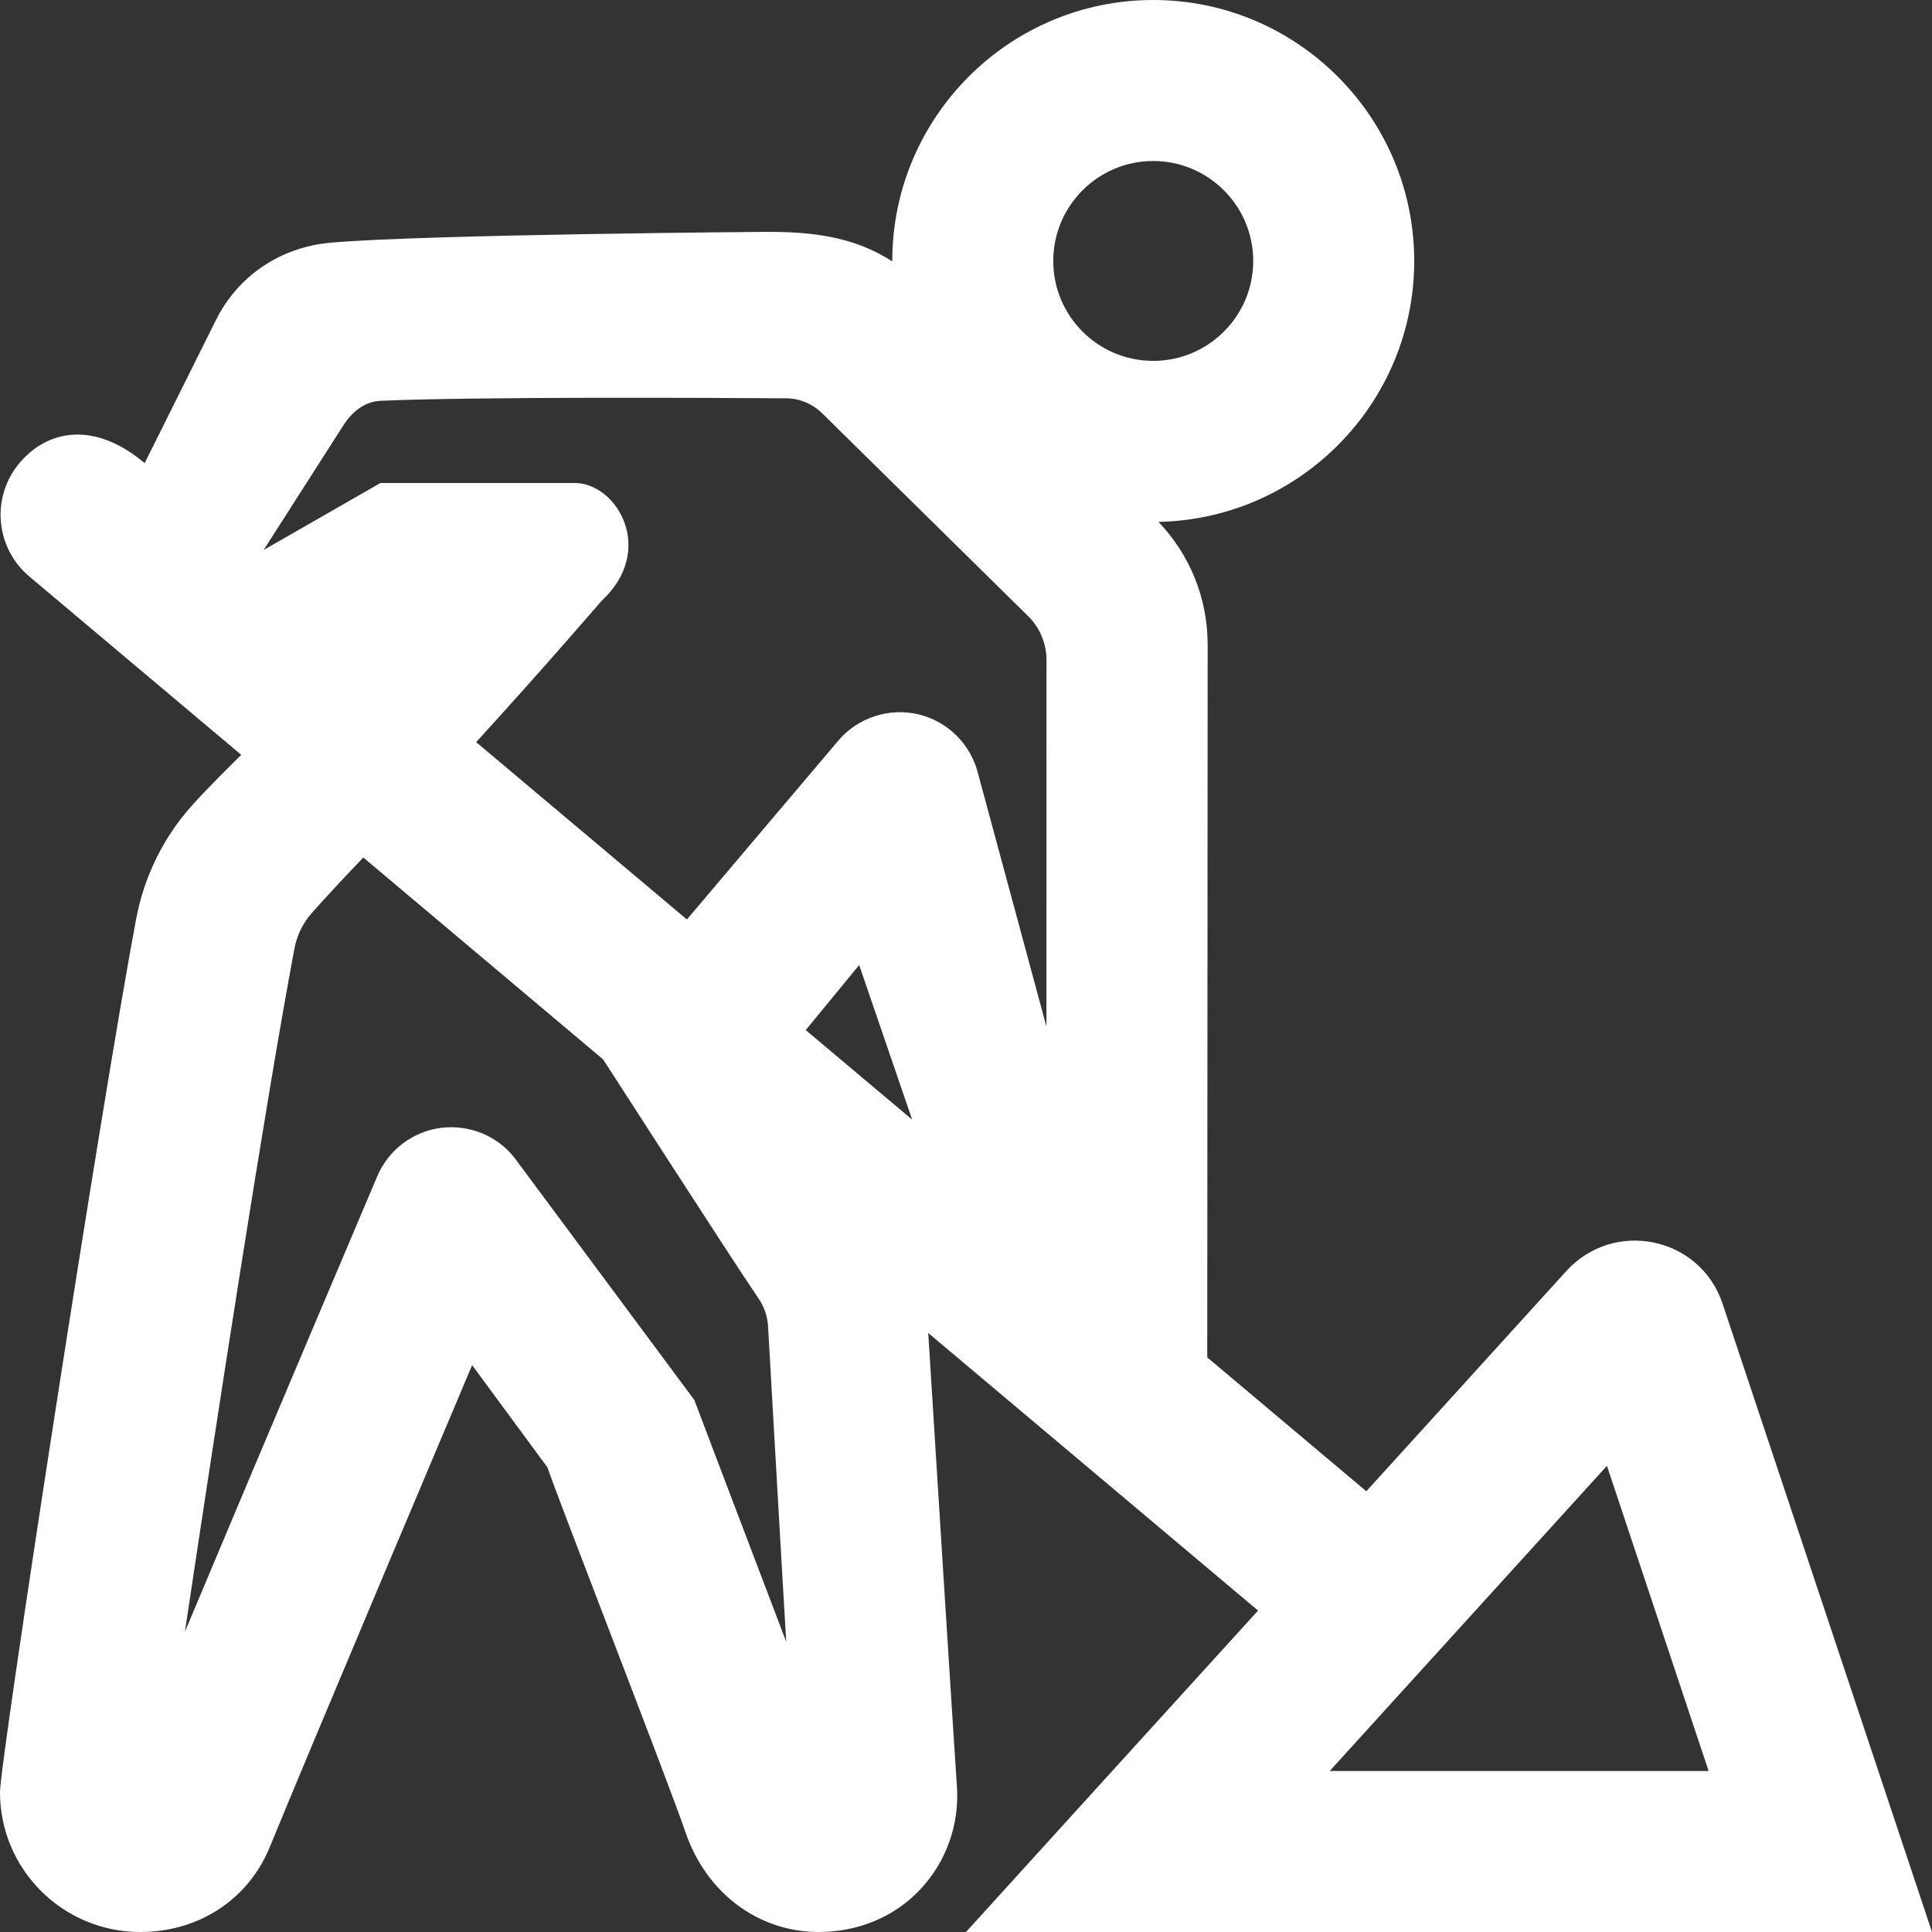
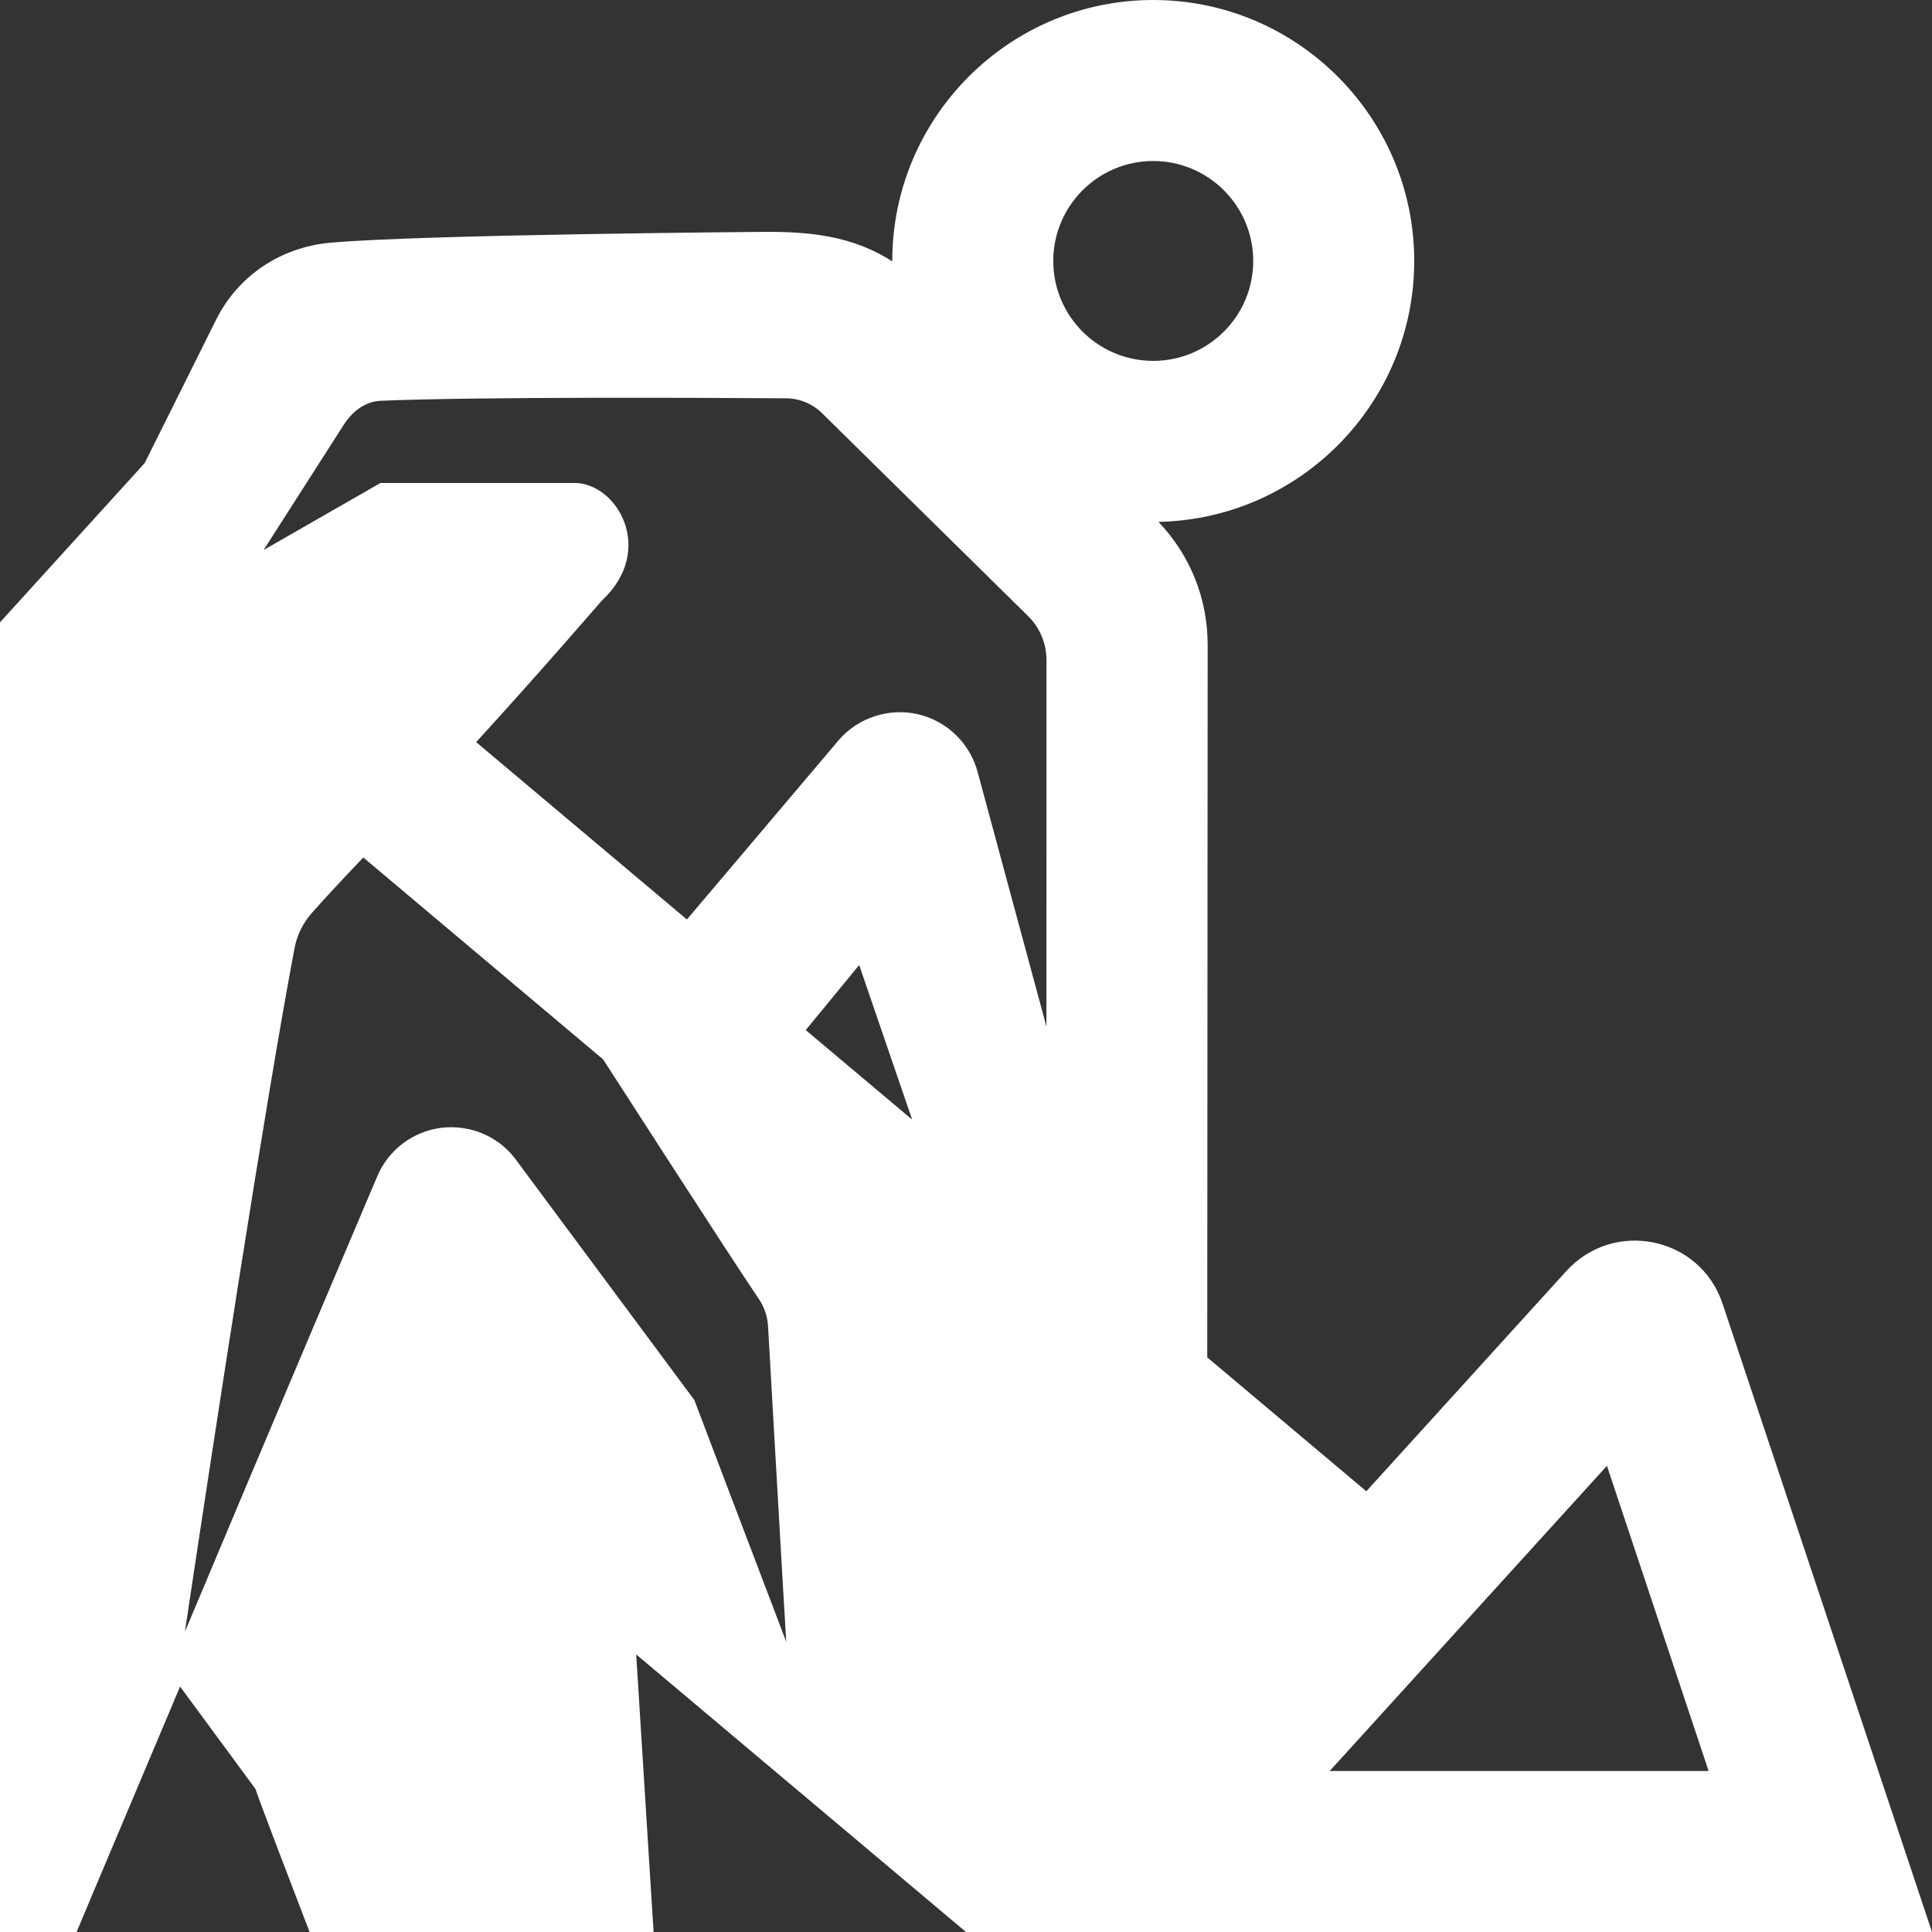
<svg xmlns="http://www.w3.org/2000/svg" width="24" height="24" fill="#ffffff" fill-rule="evenodd" clip-rule="evenodd">
  <rect width="100%" height="100%" fill="#333333" stroke="none" />
-   <path d="M1.797 5.753l.888-1.782c.271-.544.801-.901 1.42-.956 1.154-.103 5.426-.135 5.426-.135h.005c.526 0 1.061.051 1.548.367v-.005c0-1.787 1.454-3.242 3.242-3.242s3.242 1.455 3.242 3.242c0 1.765-1.418 3.205-3.177 3.241.397.417.613.958.611 1.535l-.005 8.844 1.976 1.663 2.482-2.733c.593-.654 1.663-.43 1.942.399.936 2.81 2.596 7.788 2.603 7.809h-12s1.714-1.888 3.628-3.993l-4.097-3.448c.074 1.196.31 4.954.357 5.644.029.471-.138.931-.457 1.269-.32.34-.769.528-1.263.528-.746 0-1.395-.485-1.651-1.236-.222-.646-1.595-4.169-1.716-4.535l-.936-1.271s-2.049 4.847-2.512 5.983c-.266.654-.883 1.059-1.611 1.059-.962 0-1.742-.779-1.742-1.736 0-.386 1.256-8.538 1.692-10.853.099-.52.334-1.002.684-1.395.148-.167.372-.393.621-.639l-2.634-2.217c-.202-.17-.329-.414-.352-.679-.023-.264.06-.526.231-.729.346-.411.926-.529 1.555.001zm19.428 16.247l-1.263-3.791-3.444 3.791h4.707zm-16.712-11.348c-.25.262-.47.498-.641.691-.109.123-.183.275-.214.439-.361 1.913-.987 5.99-1.361 8.488.994-2.371 2.39-5.659 2.39-5.659.138-.325.436-.552.786-.6.352-.044.699.093.917.37l2.235 3.01s1.025 2.701 1.142 3.004c-.031-.498-.184-3.181-.226-3.919-.007-.123-.047-.243-.118-.345-.343-.505-1.931-2.971-1.931-2.971l-2.979-2.508zm5.496 2.144l1.322 1.112-.658-1.92-.664.808zm-1.476-1.374l1.881-2.222c.243-.287.631-.411.992-.327.365.086.652.37.743.734l.85 3.145.001-4.551c0-.207-.083-.406-.232-.551l-2.559-2.52c-.12-.116-.278-.181-.443-.182-.886-.006-3.811-.022-5.046.031-.194.012-.347.138-.452.301l-.993 1.552 1.451-.832h2.424c.523.013.996.836.328 1.459-.016.016-.706.822-1.563 1.76l2.618 2.203zm5.793-9.422c-.686 0-1.242.557-1.242 1.242 0 .685.556 1.241 1.242 1.241.684 0 1.242-.556 1.242-1.241s-.558-1.242-1.242-1.242z" />
+   <path d="M1.797 5.753l.888-1.782c.271-.544.801-.901 1.42-.956 1.154-.103 5.426-.135 5.426-.135h.005c.526 0 1.061.051 1.548.367v-.005c0-1.787 1.454-3.242 3.242-3.242s3.242 1.455 3.242 3.242c0 1.765-1.418 3.205-3.177 3.241.397.417.613.958.611 1.535l-.005 8.844 1.976 1.663 2.482-2.733c.593-.654 1.663-.43 1.942.399.936 2.81 2.596 7.788 2.603 7.809h-12l-4.097-3.448c.074 1.196.31 4.954.357 5.644.029.471-.138.931-.457 1.269-.32.34-.769.528-1.263.528-.746 0-1.395-.485-1.651-1.236-.222-.646-1.595-4.169-1.716-4.535l-.936-1.271s-2.049 4.847-2.512 5.983c-.266.654-.883 1.059-1.611 1.059-.962 0-1.742-.779-1.742-1.736 0-.386 1.256-8.538 1.692-10.853.099-.52.334-1.002.684-1.395.148-.167.372-.393.621-.639l-2.634-2.217c-.202-.17-.329-.414-.352-.679-.023-.264.06-.526.231-.729.346-.411.926-.529 1.555.001zm19.428 16.247l-1.263-3.791-3.444 3.791h4.707zm-16.712-11.348c-.25.262-.47.498-.641.691-.109.123-.183.275-.214.439-.361 1.913-.987 5.99-1.361 8.488.994-2.371 2.39-5.659 2.39-5.659.138-.325.436-.552.786-.6.352-.044.699.093.917.37l2.235 3.01s1.025 2.701 1.142 3.004c-.031-.498-.184-3.181-.226-3.919-.007-.123-.047-.243-.118-.345-.343-.505-1.931-2.971-1.931-2.971l-2.979-2.508zm5.496 2.144l1.322 1.112-.658-1.92-.664.808zm-1.476-1.374l1.881-2.222c.243-.287.631-.411.992-.327.365.086.652.37.743.734l.85 3.145.001-4.551c0-.207-.083-.406-.232-.551l-2.559-2.52c-.12-.116-.278-.181-.443-.182-.886-.006-3.811-.022-5.046.031-.194.012-.347.138-.452.301l-.993 1.552 1.451-.832h2.424c.523.013.996.836.328 1.459-.016.016-.706.822-1.563 1.76l2.618 2.203zm5.793-9.422c-.686 0-1.242.557-1.242 1.242 0 .685.556 1.241 1.242 1.241.684 0 1.242-.556 1.242-1.241s-.558-1.242-1.242-1.242z" />
</svg>